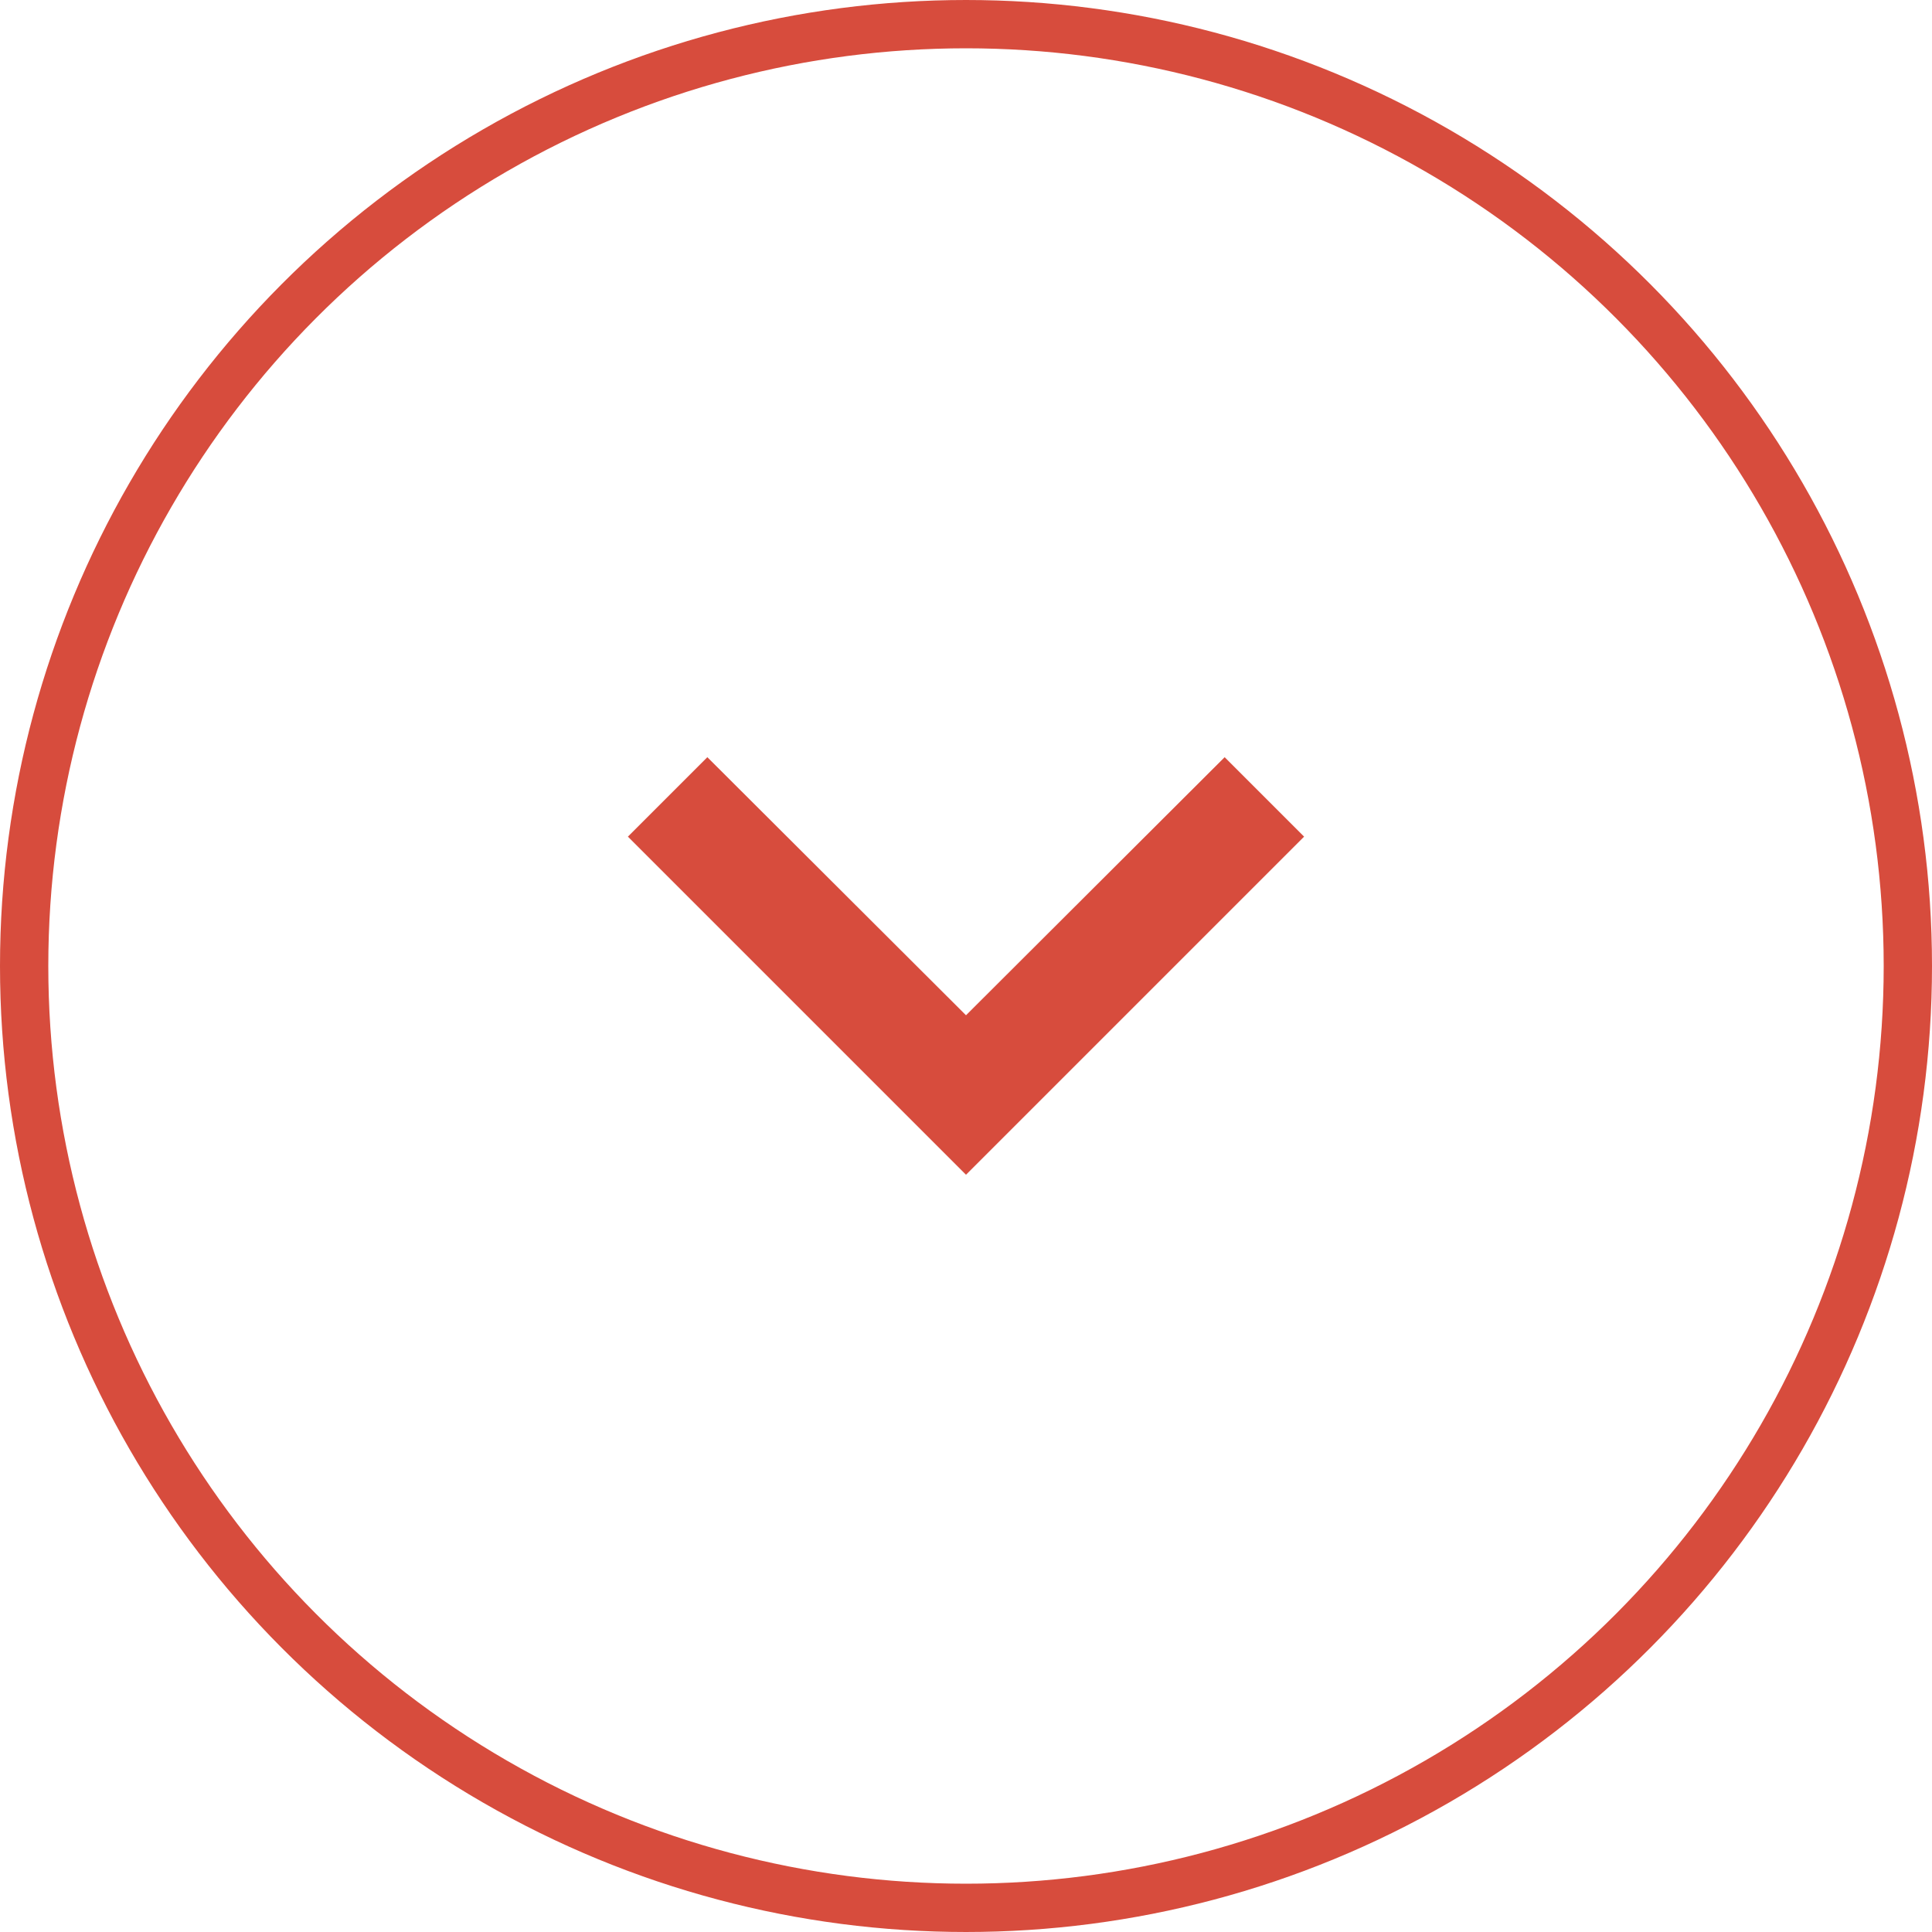
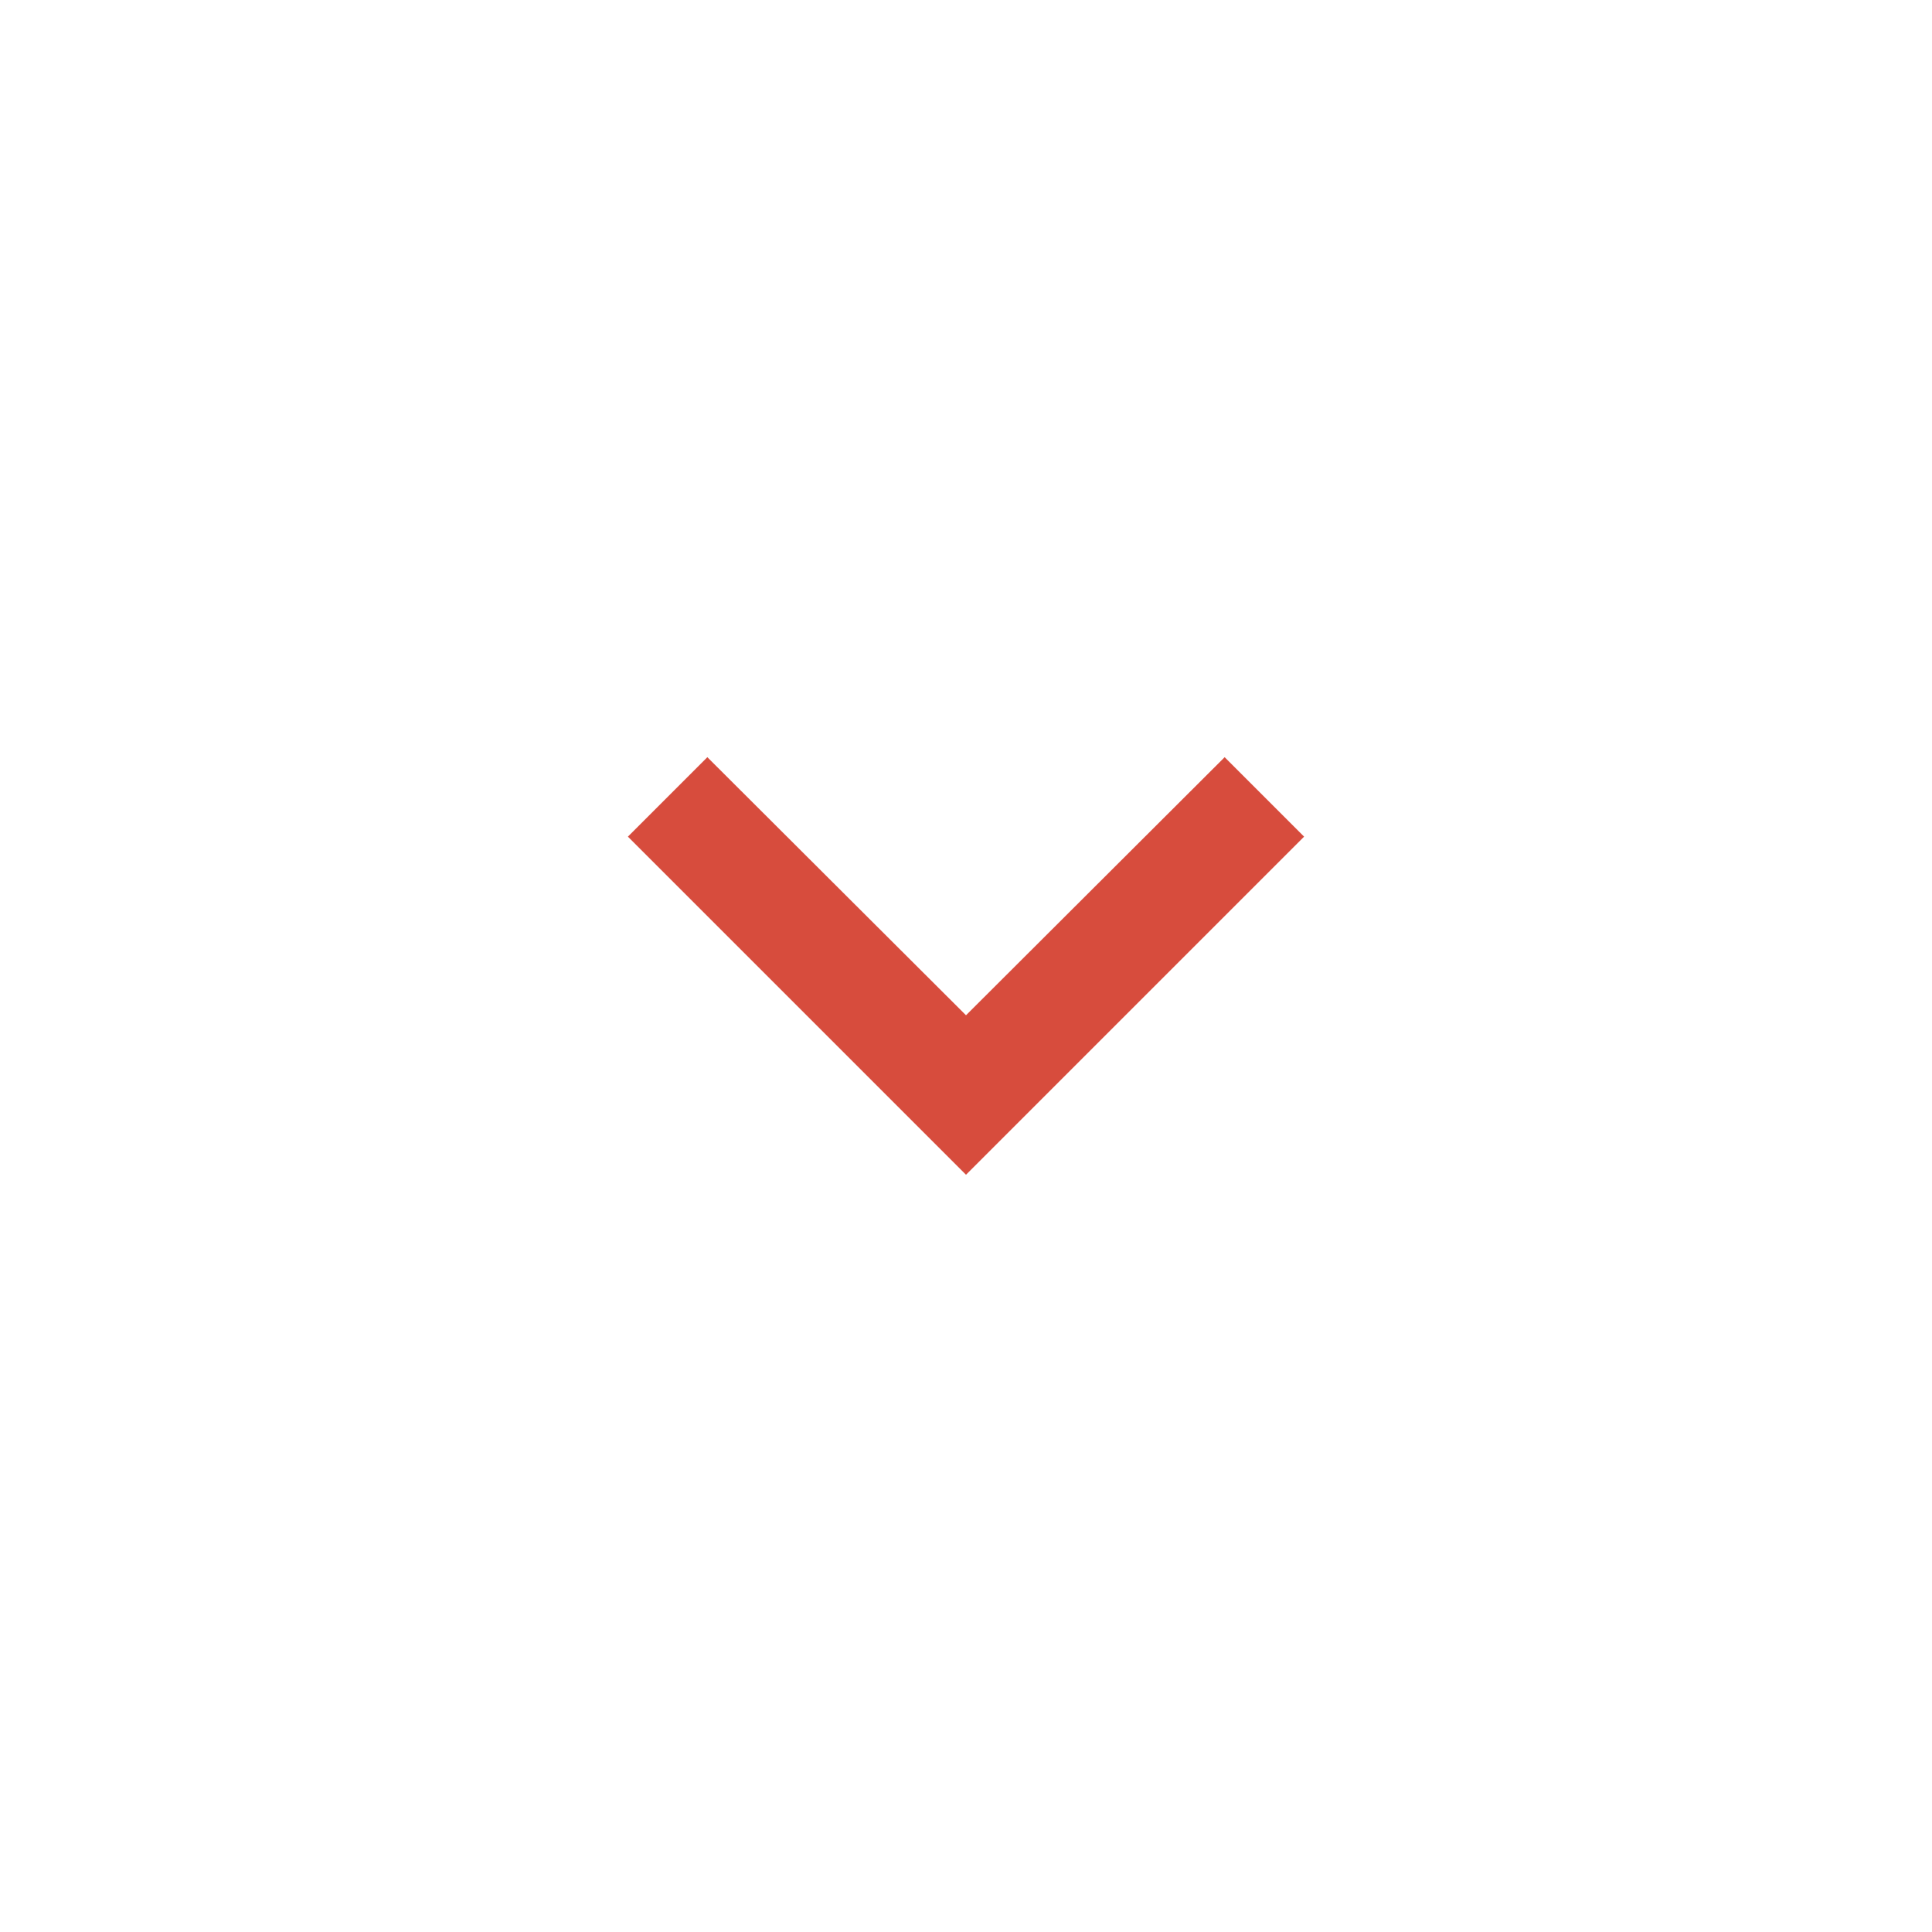
<svg xmlns="http://www.w3.org/2000/svg" width="40" height="40" viewBox="0 0 40 40">
  <g id="Groupe_198" data-name="Groupe 198" transform="translate(-410 -179)">
    <g id="Ellipse_8" data-name="Ellipse 8" transform="translate(410 179)" fill="none" stroke="#D74C3D" stroke-width="1">
      <circle cx="20" cy="20" r="20" stroke="none" />
-       <circle cx="20" cy="20" r="19.5" fill="none" />
    </g>
-     <path id="Icon_material-chevron-right" data-name="Icon material-chevron-right" d="M14.53,9l-1.645,1.645L18.228,16l-5.343,5.355L14.53,23l7-7Z" transform="translate(446 181.792) rotate(90)" fill="#D74C3D" />
+     <path id="Icon_material-chevron-right" data-name="Icon material-chevron-right" d="M14.53,9l-1.645,1.645L18.228,16l-5.343,5.355L14.53,23l7-7" transform="translate(446 181.792) rotate(90)" fill="#D74C3D" />
  </g>
</svg>